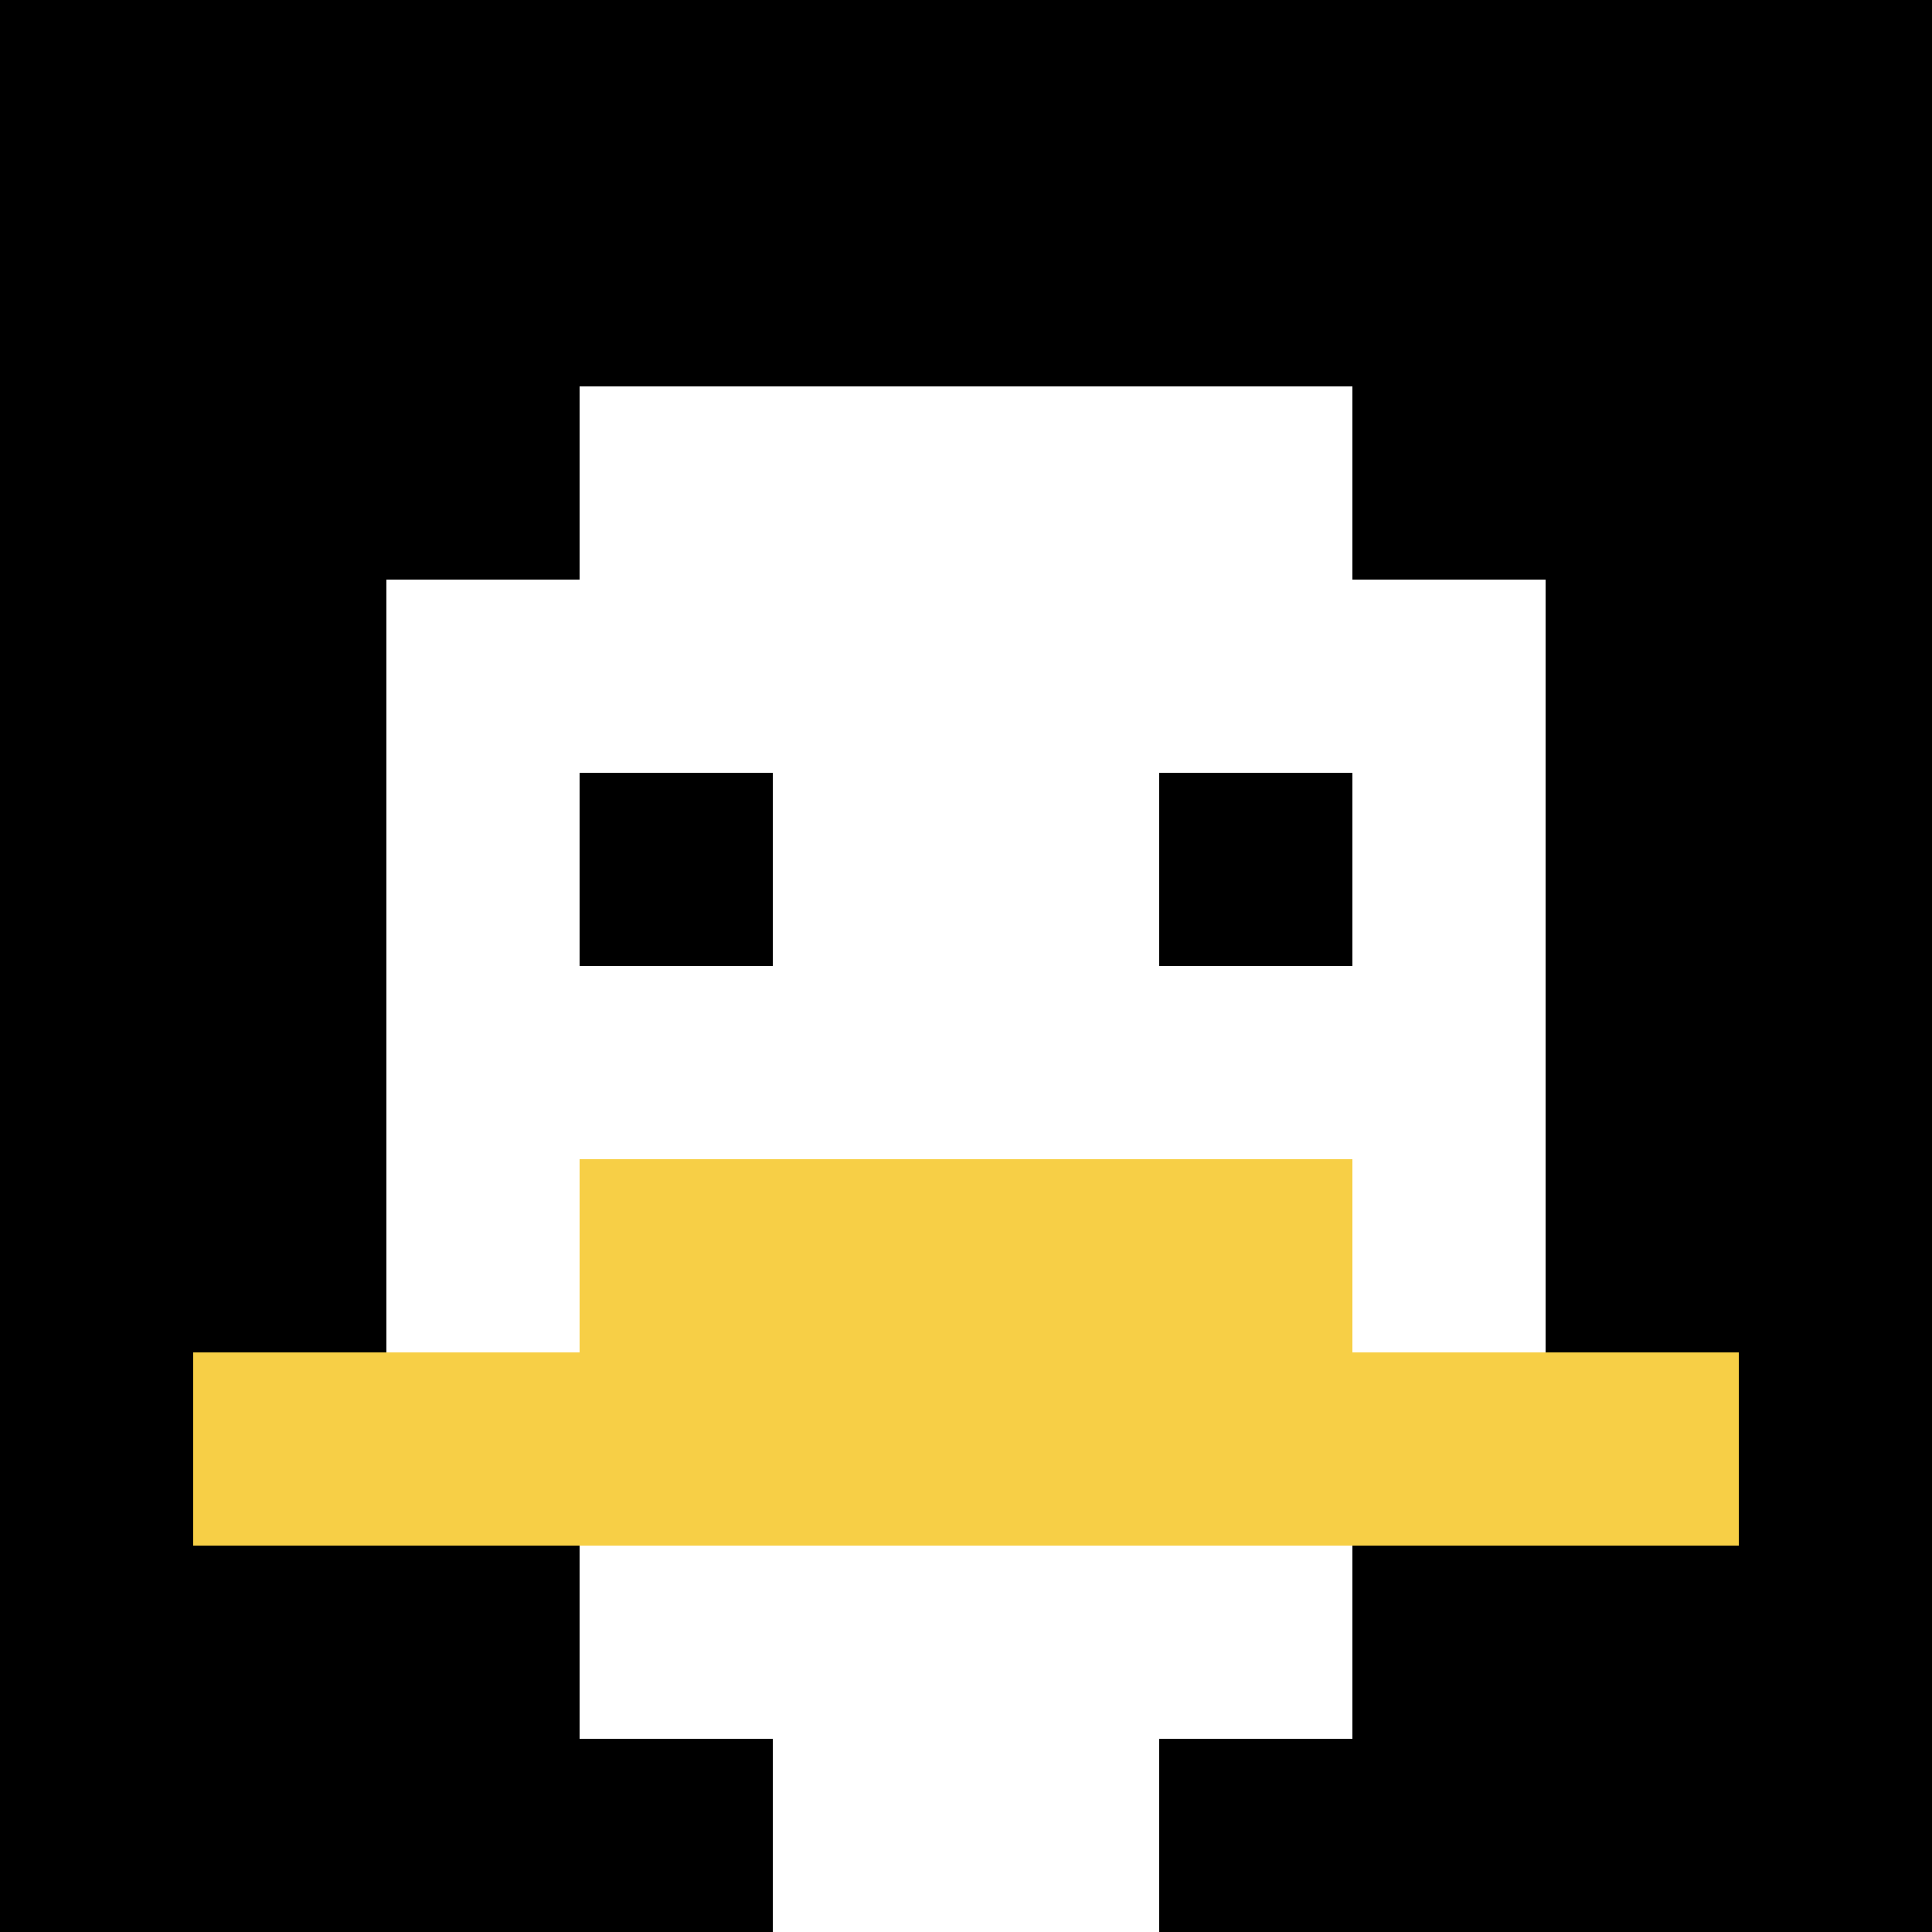
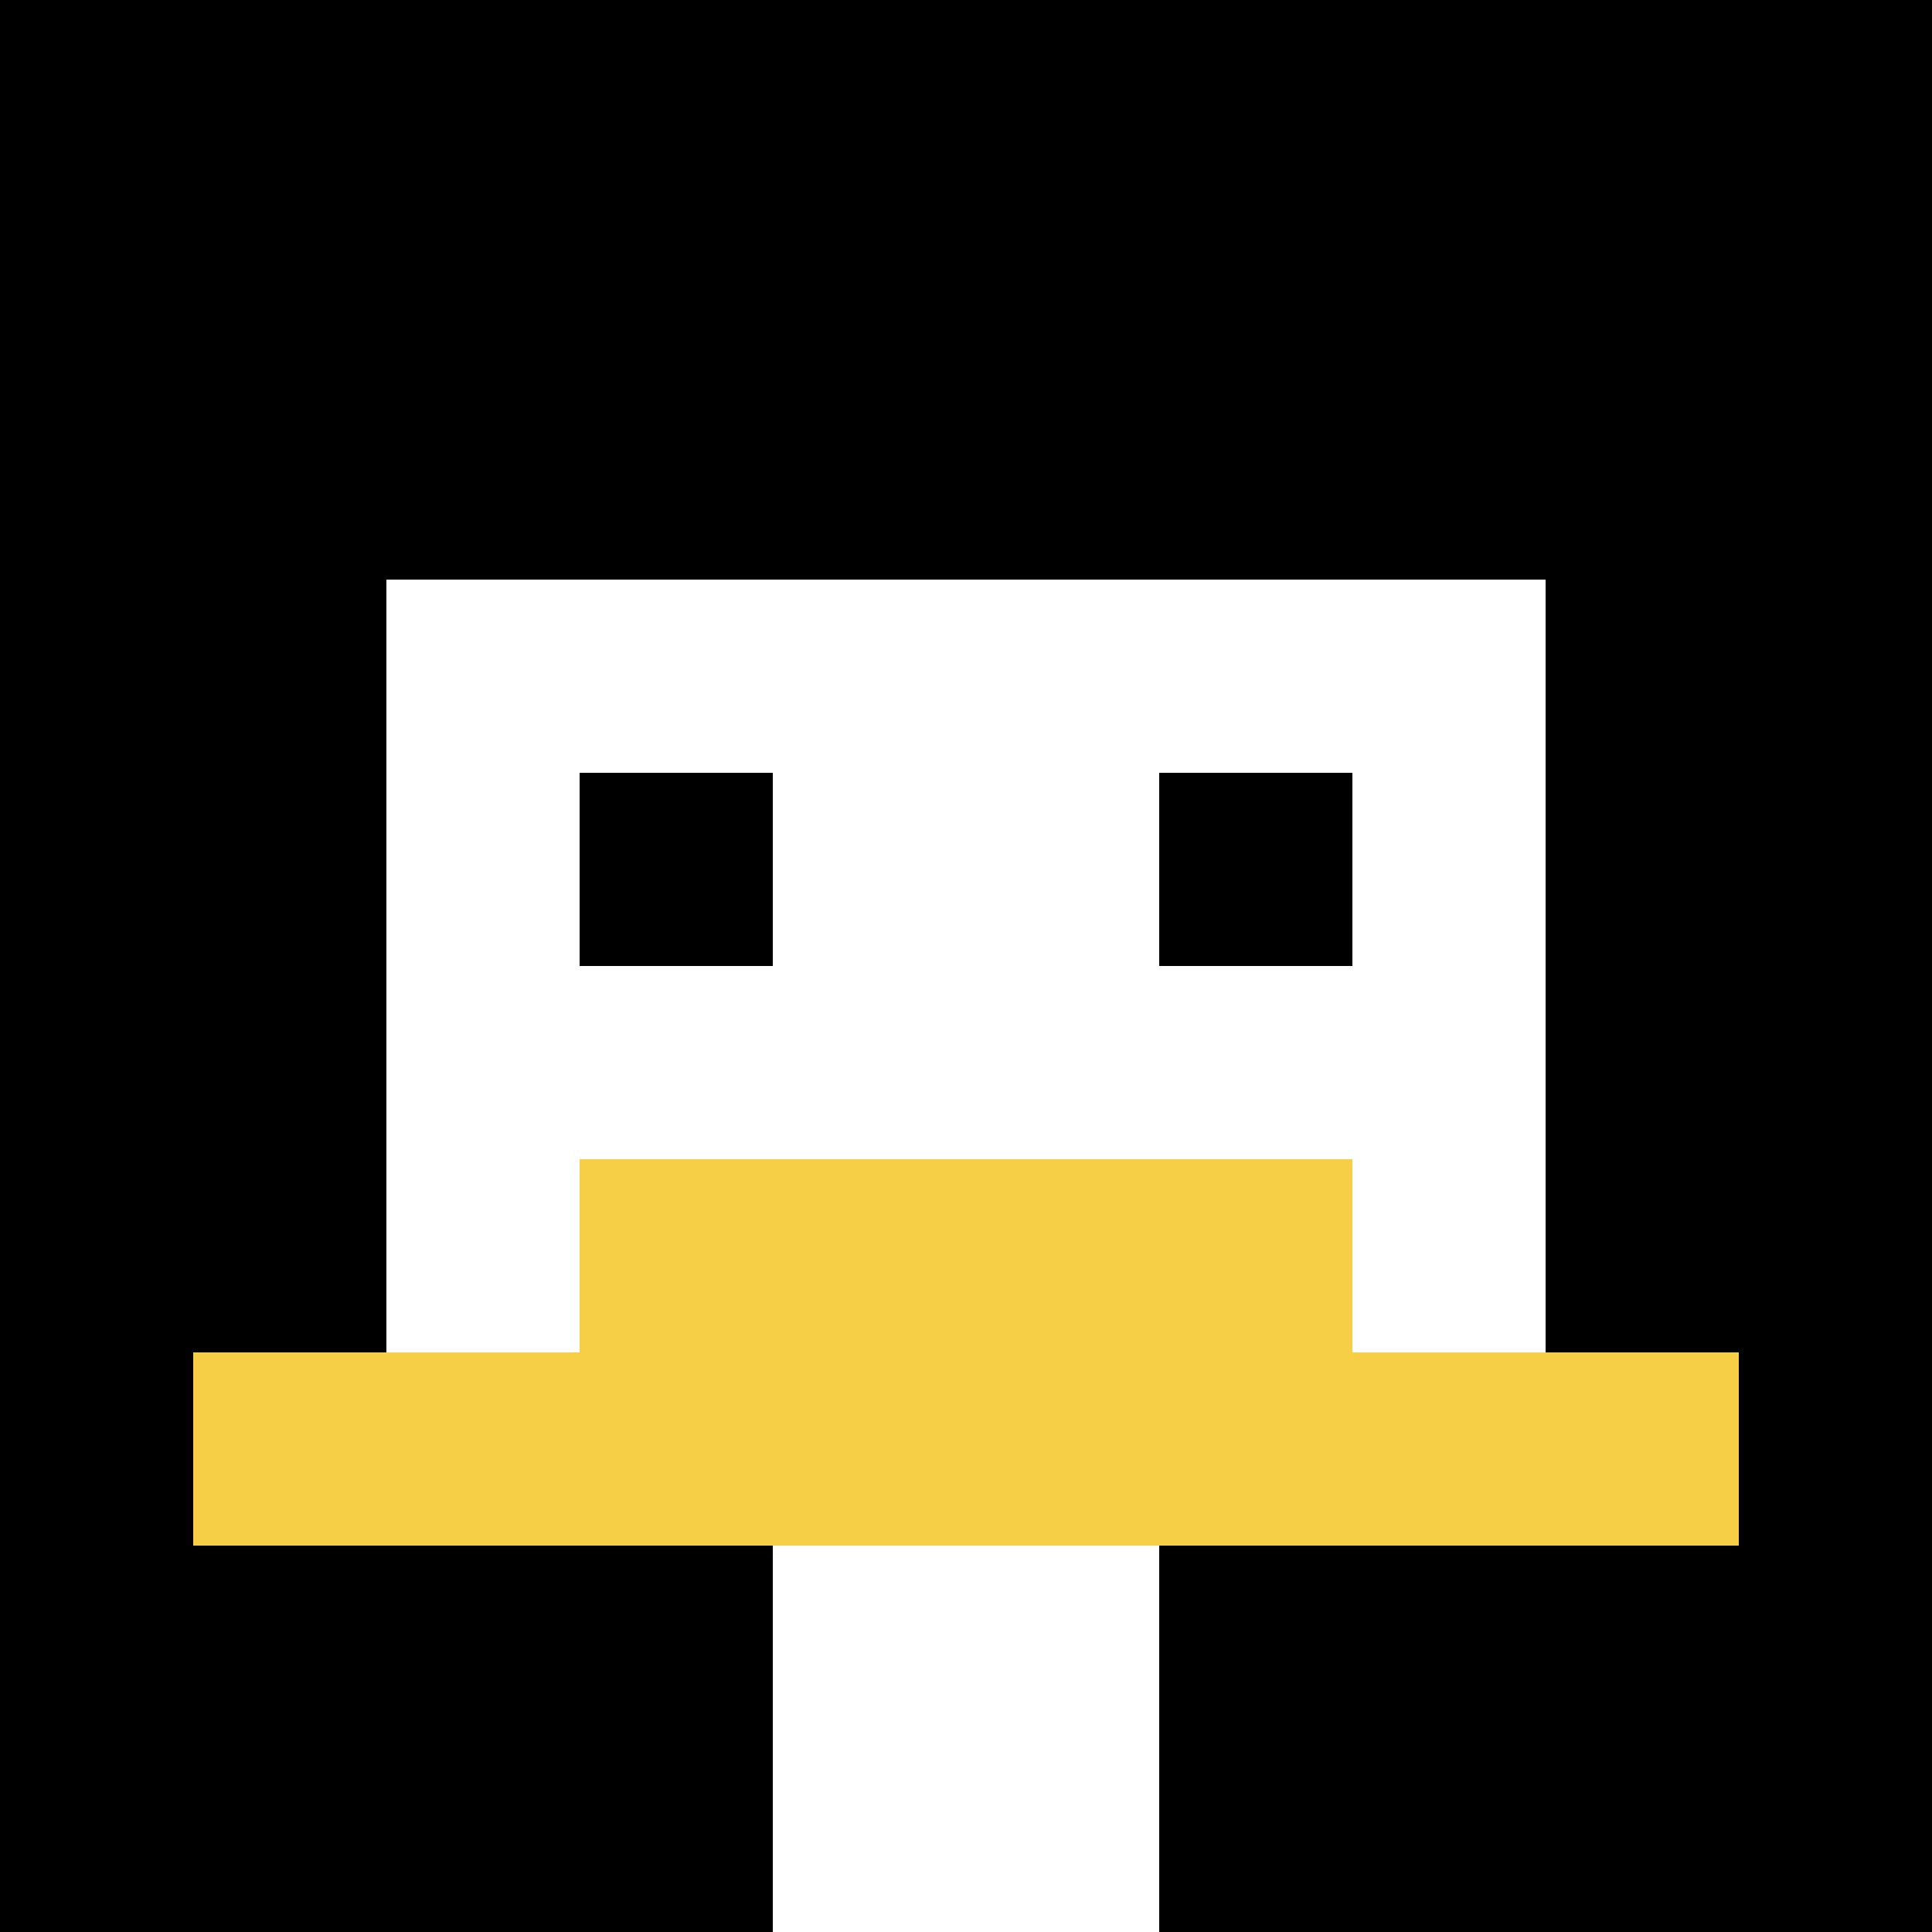
<svg xmlns="http://www.w3.org/2000/svg" version="1.1" width="824" height="824">
  <title>'goose-pfp-643410' by Dmitri Cherniak</title>
  <desc>seed=643410
backgroundColor=#ffffff
padding=20
innerPadding=0
timeout=500
dimension=1
border=false
Save=function(){return n.handleSave()}
frame=39

Rendered at Sun Sep 15 2024 23:07:29 GMT+0800 (Китай, стандартное время)
Generated in &lt;1ms
</desc>
  <defs />
  <rect width="100%" height="100%" fill="#ffffff" />
  <g>
    <g id="0-0">
      <rect x="0" y="0" height="824" width="824" fill="#000000" />
      <g>
-         <rect id="0-0-3-2-4-7" x="247.2" y="164.8" width="329.6" height="576.8" fill="#ffffff" />
        <rect id="0-0-2-3-6-5" x="164.8" y="247.2" width="494.4" height="412" fill="#ffffff" />
        <rect id="0-0-4-8-2-2" x="329.6" y="659.2" width="164.8" height="164.8" fill="#ffffff" />
        <rect id="0-0-1-7-8-1" x="82.4" y="576.8" width="659.2" height="82.4" fill="#F7CF46" />
        <rect id="0-0-3-6-4-2" x="247.2" y="494.4" width="329.6" height="164.8" fill="#F7CF46" />
        <rect id="0-0-3-4-1-1" x="247.2" y="329.6" width="82.4" height="82.4" fill="#000000" />
        <rect id="0-0-6-4-1-1" x="494.4" y="329.6" width="82.4" height="82.4" fill="#000000" />
      </g>
      <rect x="0" y="0" stroke="white" stroke-width="0" height="824" width="824" fill="none" />
    </g>
  </g>
</svg>